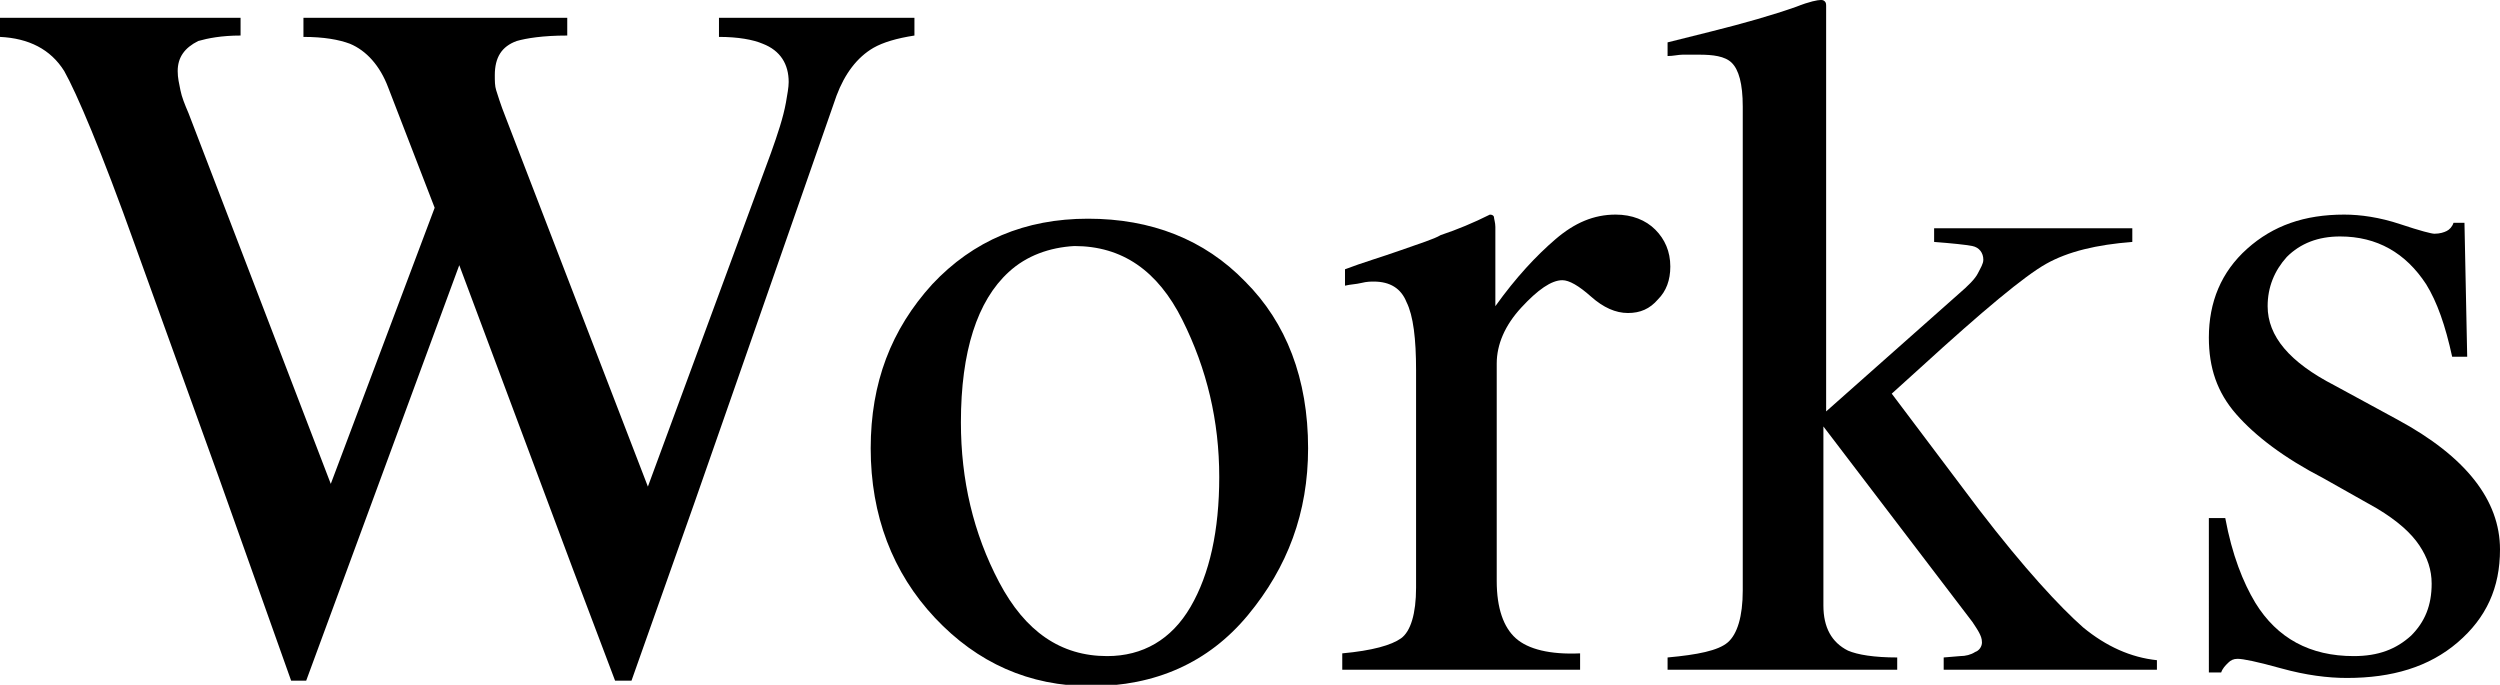
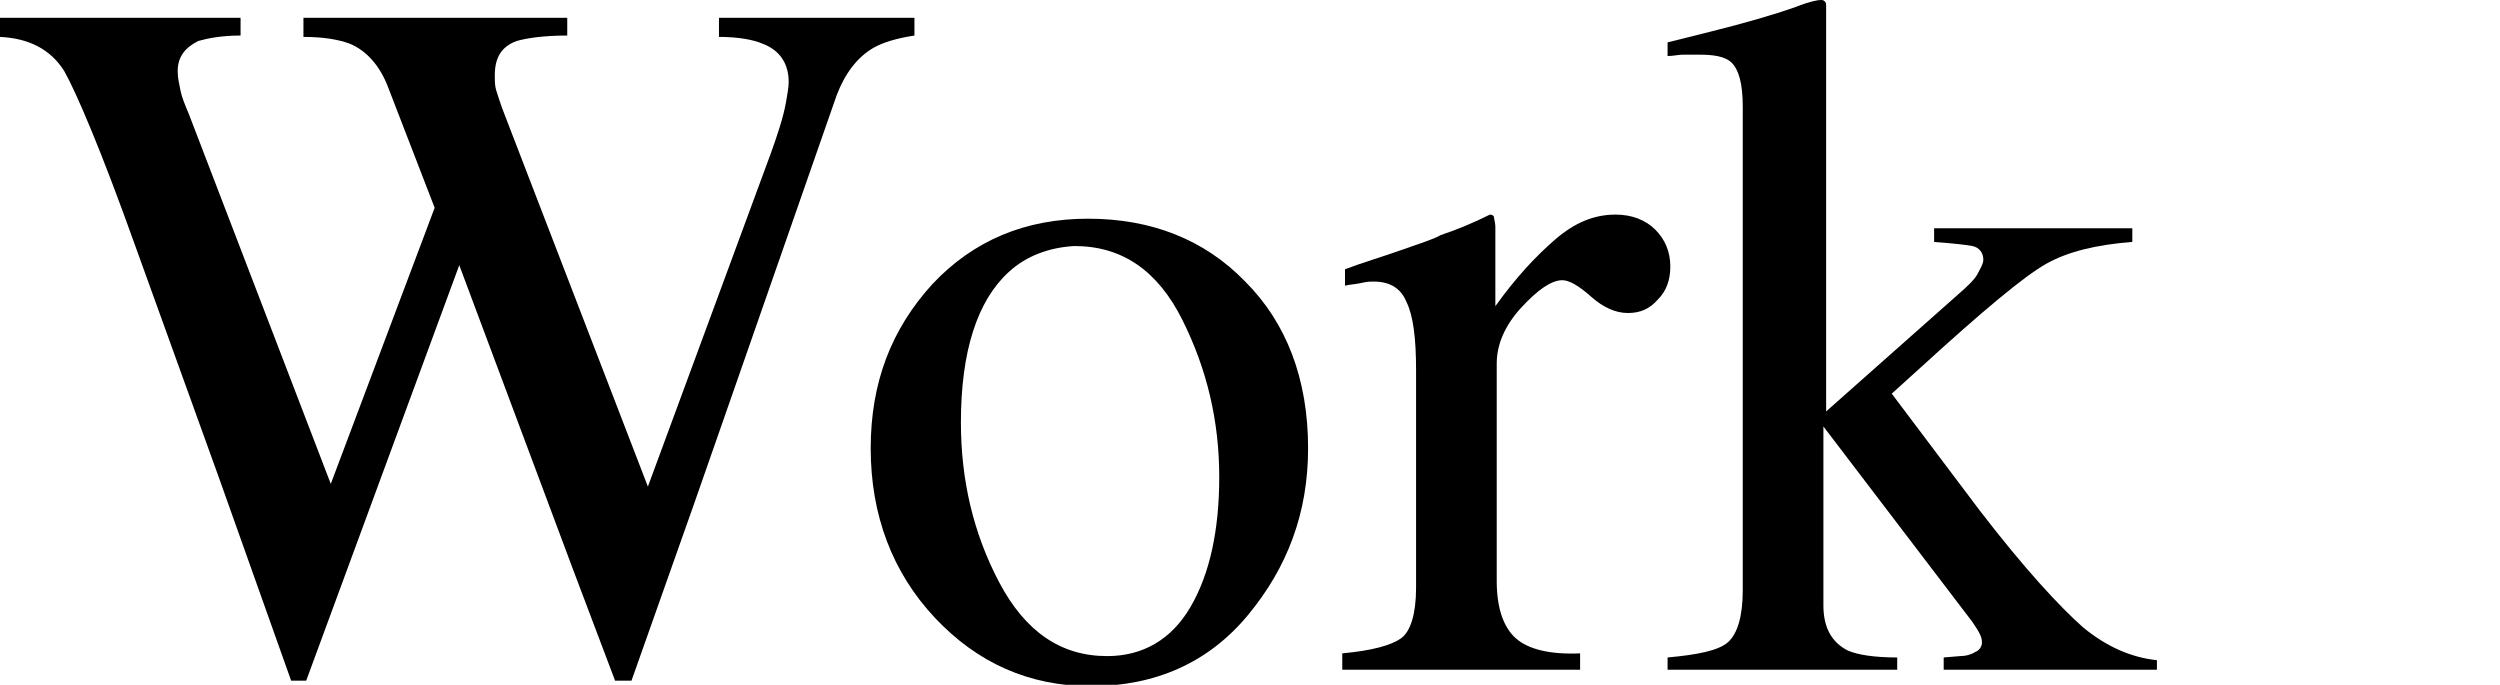
<svg xmlns="http://www.w3.org/2000/svg" version="1.1" id="图层_1" x="0px" y="0px" viewBox="0 0 182.9 50.1" style="enable-background:new 0 0 182.9 50.1;" xml:space="preserve">
  <style type="text/css">
	.st0{enable-background:new    ;}
</style>
  <g class="st0">
    <path d="M17.6,1.3v1.3c-1.4,0-2.4,0.2-3.1,0.4C13.5,3.5,13,4.2,13,5.2c0,0.5,0.1,0.9,0.2,1.4s0.3,1,0.6,1.7l10.4,27.1l7.6-20.2   l-3.4-8.8c-0.6-1.6-1.6-2.7-2.8-3.2c-0.8-0.3-1.9-0.5-3.4-0.5V1.3h19.3v1.3c-1.8,0-3,0.2-3.7,0.4c-1.1,0.4-1.6,1.2-1.6,2.5   c0,0.4,0,0.8,0.1,1.1c0.1,0.3,0.3,1,0.7,2l10.4,27l9-24.4c0.5-1.4,0.9-2.6,1.1-3.7c0.1-0.6,0.2-1.1,0.2-1.5c0-1.3-0.6-2.3-1.9-2.8   c-0.7-0.3-1.8-0.5-3.2-0.5V1.3h14.3v1.3c-1.3,0.2-2.3,0.5-3,0.9c-1.2,0.7-2.1,1.9-2.7,3.5l-7.5,21.5l-2.9,8.3l-4.6,13H45l-3.1-8.2   l-8.3-22.2L22.4,49.8h-1.1L16,34.9L9.9,18c-2.5-7-4.3-11.2-5.2-12.8C3.7,3.6,2.1,2.8,0,2.7V1.3H17.6z" />
    <path d="M68.2,20.8c3-3.2,6.8-4.8,11.4-4.8c4.6,0,8.5,1.5,11.5,4.6c3,3,4.6,7.1,4.6,12.2c0,4.7-1.5,8.7-4.4,12.2s-6.8,5.2-11.5,5.2   c-4.5,0-8.3-1.7-11.4-5c-3.1-3.3-4.7-7.5-4.7-12.4C63.7,28,65.2,24.1,68.2,20.8z M73.8,19.9c-2.3,2.1-3.5,5.8-3.5,11   c0,4.2,0.9,8.1,2.8,11.7s4.5,5.4,7.9,5.4c2.6,0,4.7-1.2,6.1-3.6s2.1-5.6,2.1-9.5c0-4.1-0.9-7.9-2.7-11.5c-1.8-3.6-4.4-5.4-7.9-5.4   C76.8,18.1,75.1,18.7,73.8,19.9z" />
    <path d="M98.2,47.8c2.2-0.2,3.6-0.6,4.3-1.1s1.1-1.8,1.1-3.7V27.1c0-2.3-0.2-4-0.7-5c-0.4-1-1.2-1.5-2.4-1.5c-0.2,0-0.5,0-0.9,0.1   s-0.8,0.1-1.2,0.2v-1.2c1.3-0.5,2.7-0.9,4.1-1.4s2.4-0.8,2.9-1.1c1.2-0.4,2.4-0.9,3.6-1.5c0.2,0,0.3,0.1,0.3,0.2s0.1,0.4,0.1,0.7   v5.8c1.5-2.1,3-3.7,4.4-4.9c1.4-1.2,2.8-1.8,4.4-1.8c1.2,0,2.2,0.4,2.9,1.1s1.1,1.6,1.1,2.7c0,1-0.3,1.8-0.9,2.4   c-0.6,0.7-1.3,1-2.2,1c-0.9,0-1.8-0.4-2.7-1.2c-0.9-0.8-1.6-1.2-2.1-1.2c-0.8,0-1.8,0.7-3,2s-1.8,2.7-1.8,4.1v15.9   c0,2,0.5,3.4,1.4,4.2c0.9,0.8,2.5,1.2,4.7,1.1V49H98.2V47.8z" />
    <path d="M122,48.1c2.2-0.2,3.7-0.5,4.4-1.1c0.7-0.6,1.1-1.9,1.1-3.8V7.8c0-1.7-0.3-2.7-0.8-3.2S125.3,4,124.3,4c-0.4,0-0.8,0-1.2,0   c-0.3,0-0.7,0.1-1.1,0.1v-1l3.2-0.8c2.4-0.6,4.5-1.2,6.2-1.8c1-0.4,1.6-0.5,1.8-0.5c0.1,0,0.2,0,0.3,0.1s0.1,0.2,0.1,0.4v29.6   l9.7-8.6c0.7-0.6,1.2-1.1,1.4-1.5s0.4-0.7,0.4-1c0-0.5-0.3-0.9-0.8-1s-1.5-0.2-2.8-0.3v-1H156v1c-2.6,0.2-4.7,0.7-6.3,1.6   c-1.6,0.9-4.6,3.4-9.2,7.6l-2.1,1.9l6.4,8.5c3.3,4.3,5.9,7.1,7.6,8.6c1.7,1.4,3.5,2.2,5.4,2.4V49h-15.6v-0.9l1.2-0.1   c0.4,0,0.8-0.1,1.1-0.3c0.3-0.1,0.5-0.4,0.5-0.7c0-0.3-0.1-0.5-0.2-0.7c-0.1-0.2-0.3-0.5-0.5-0.8l-10.9-14.3v13.1   c0,1.6,0.6,2.7,1.8,3.3c0.7,0.3,1.9,0.5,3.6,0.5V49H122V48.1z" />
-     <path d="M161.6,37.9h1.2c0.5,2.7,1.3,4.7,2.2,6.2c1.6,2.6,4,3.9,7.2,3.9c1.8,0,3.1-0.5,4.2-1.5c1-1,1.5-2.2,1.5-3.8   c0-1-0.3-1.9-0.9-2.8c-0.6-0.9-1.6-1.8-3.1-2.7l-3.9-2.2c-2.9-1.5-5-3.1-6.4-4.7c-1.4-1.6-2-3.4-2-5.6c0-2.6,0.9-4.8,2.8-6.5   c1.9-1.7,4.2-2.5,7.1-2.5c1.2,0,2.6,0.2,4.1,0.7c1.5,0.5,2.3,0.7,2.5,0.7c0.4,0,0.7-0.1,0.9-0.2c0.2-0.1,0.4-0.3,0.5-0.6h0.8   l0.2,9.8h-1.1c-0.5-2.3-1.1-4-1.9-5.3c-1.5-2.3-3.6-3.5-6.3-3.5c-1.6,0-2.9,0.5-3.9,1.5c-0.9,1-1.4,2.2-1.4,3.6   c0,2.2,1.6,4.1,4.9,5.8l4.6,2.5c5,2.7,7.5,5.9,7.5,9.5c0,2.8-1,5-3.1,6.8s-4.8,2.6-8.1,2.6c-1.4,0-3-0.2-4.8-0.7   c-1.8-0.5-2.8-0.7-3.2-0.7c-0.3,0-0.5,0.1-0.7,0.3c-0.2,0.2-0.4,0.4-0.5,0.7h-0.9V37.9z" />
  </g>
</svg>